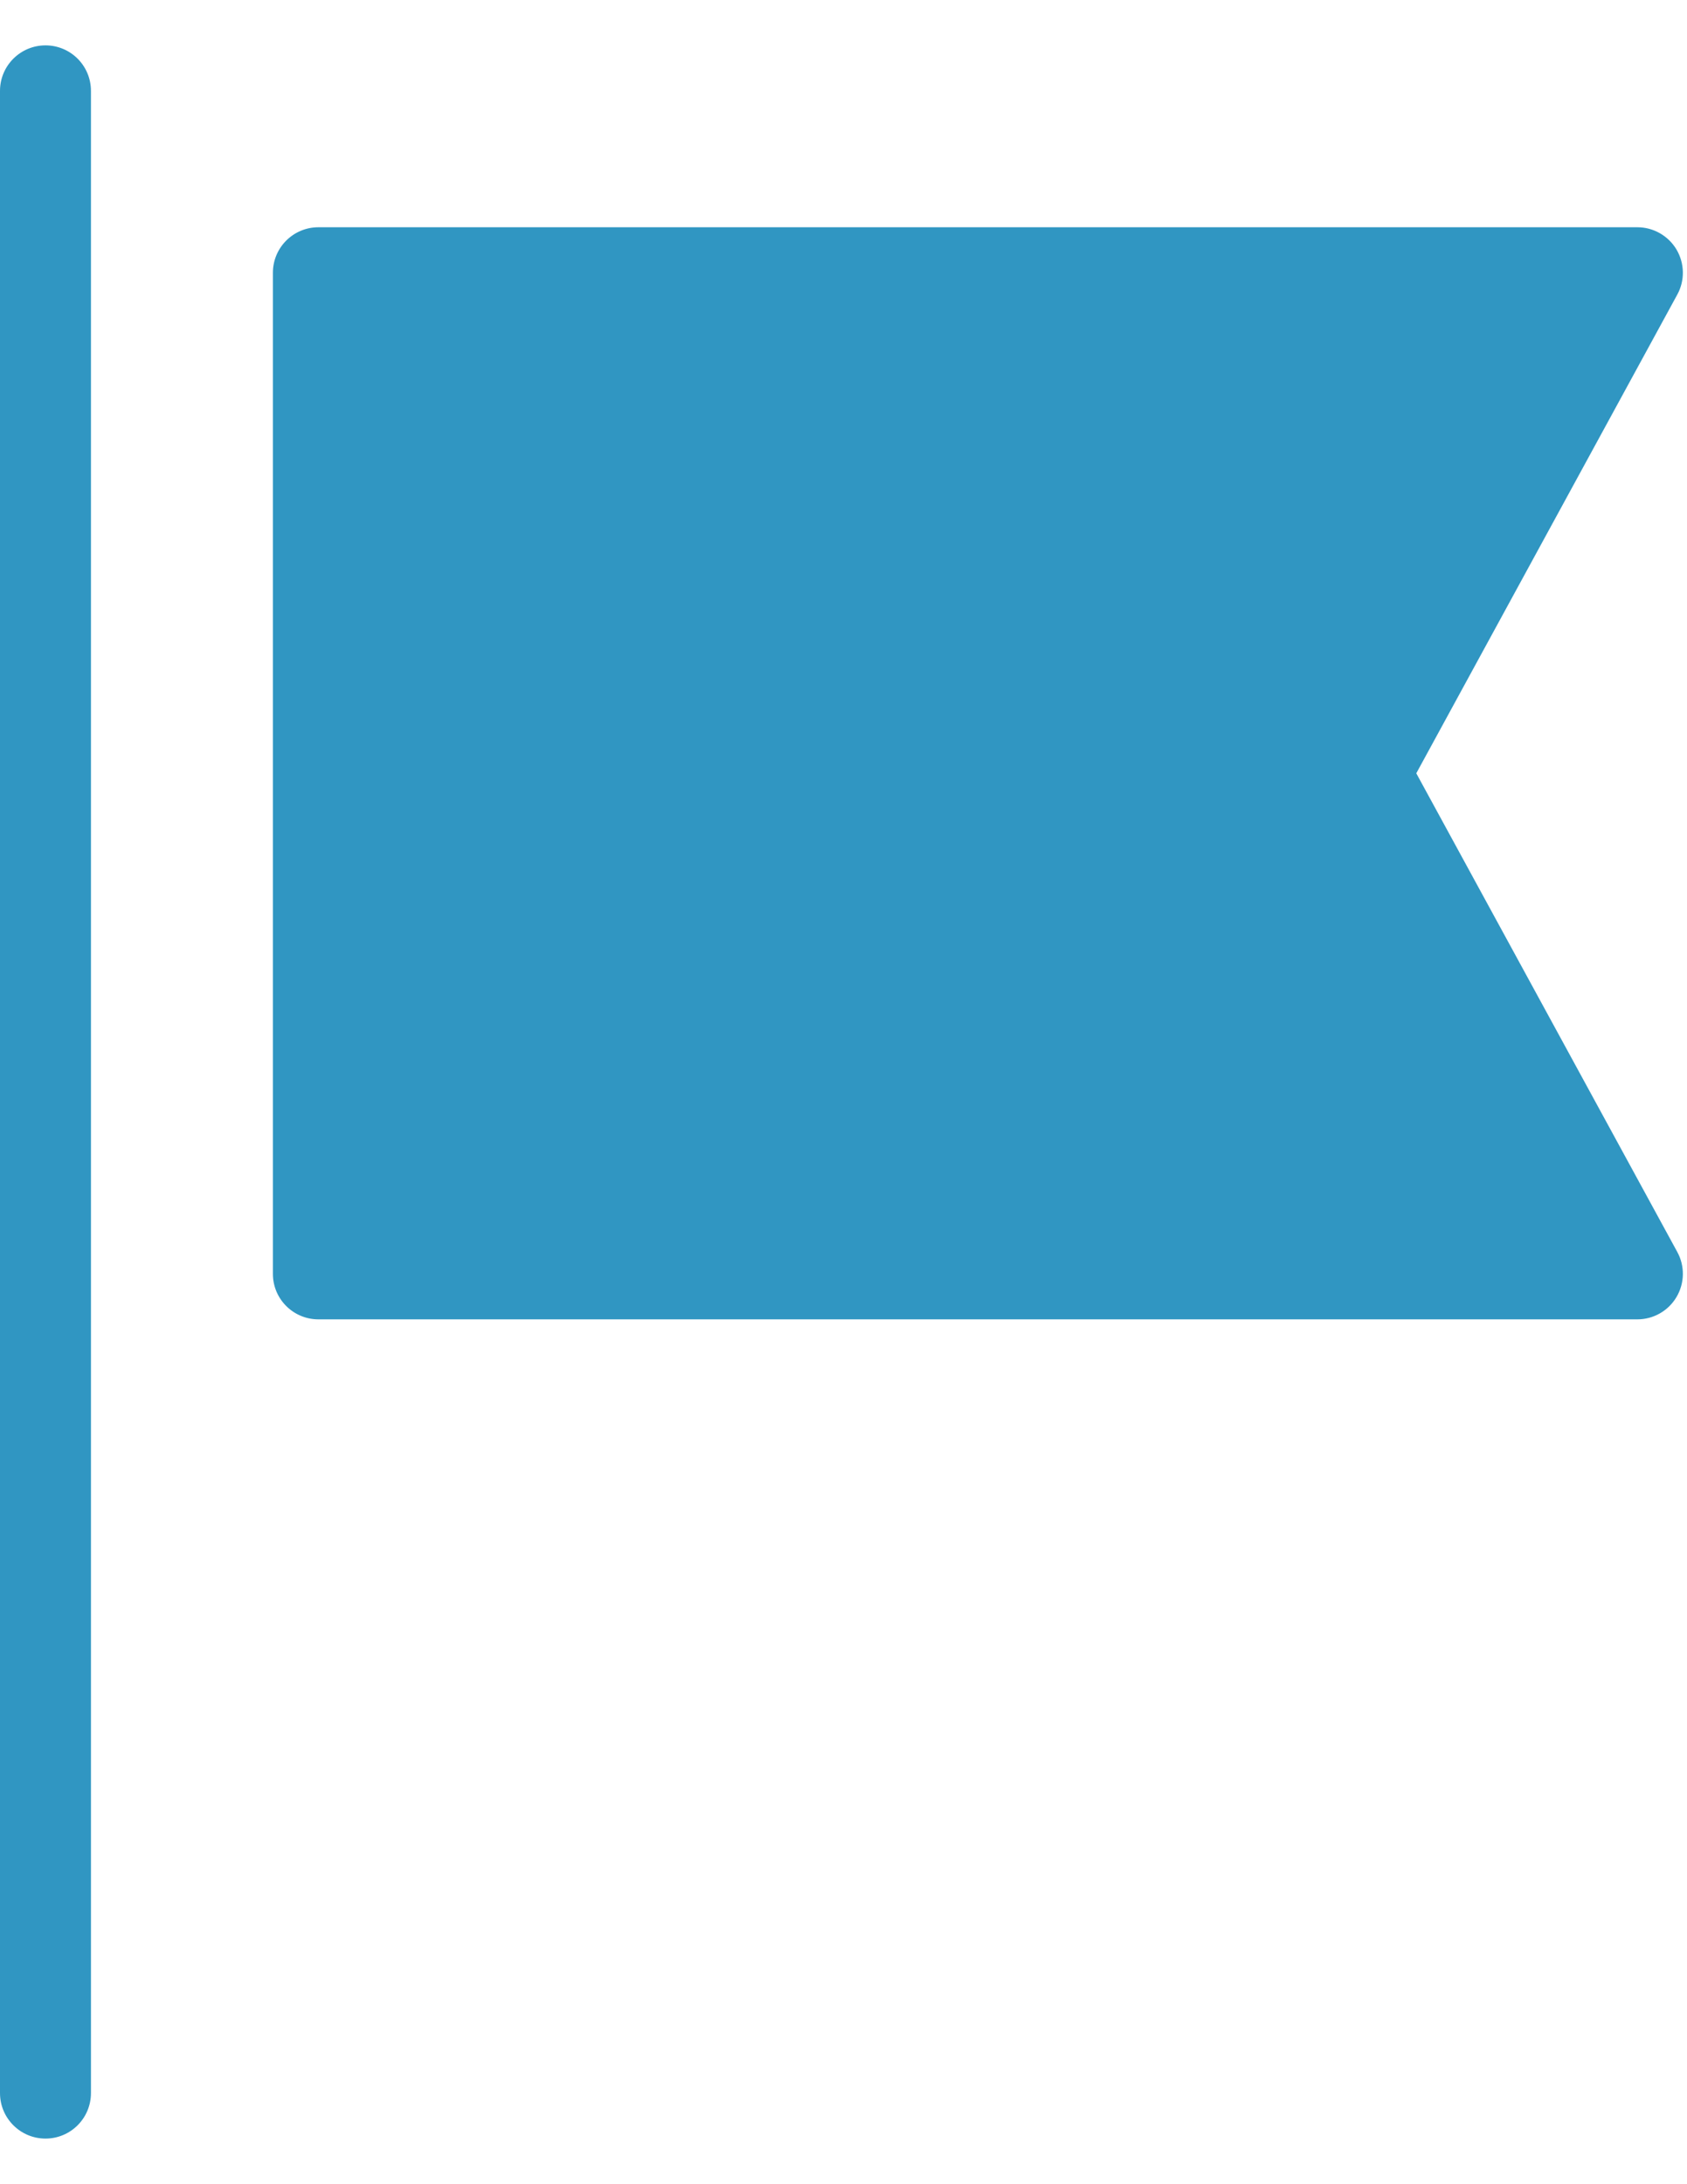
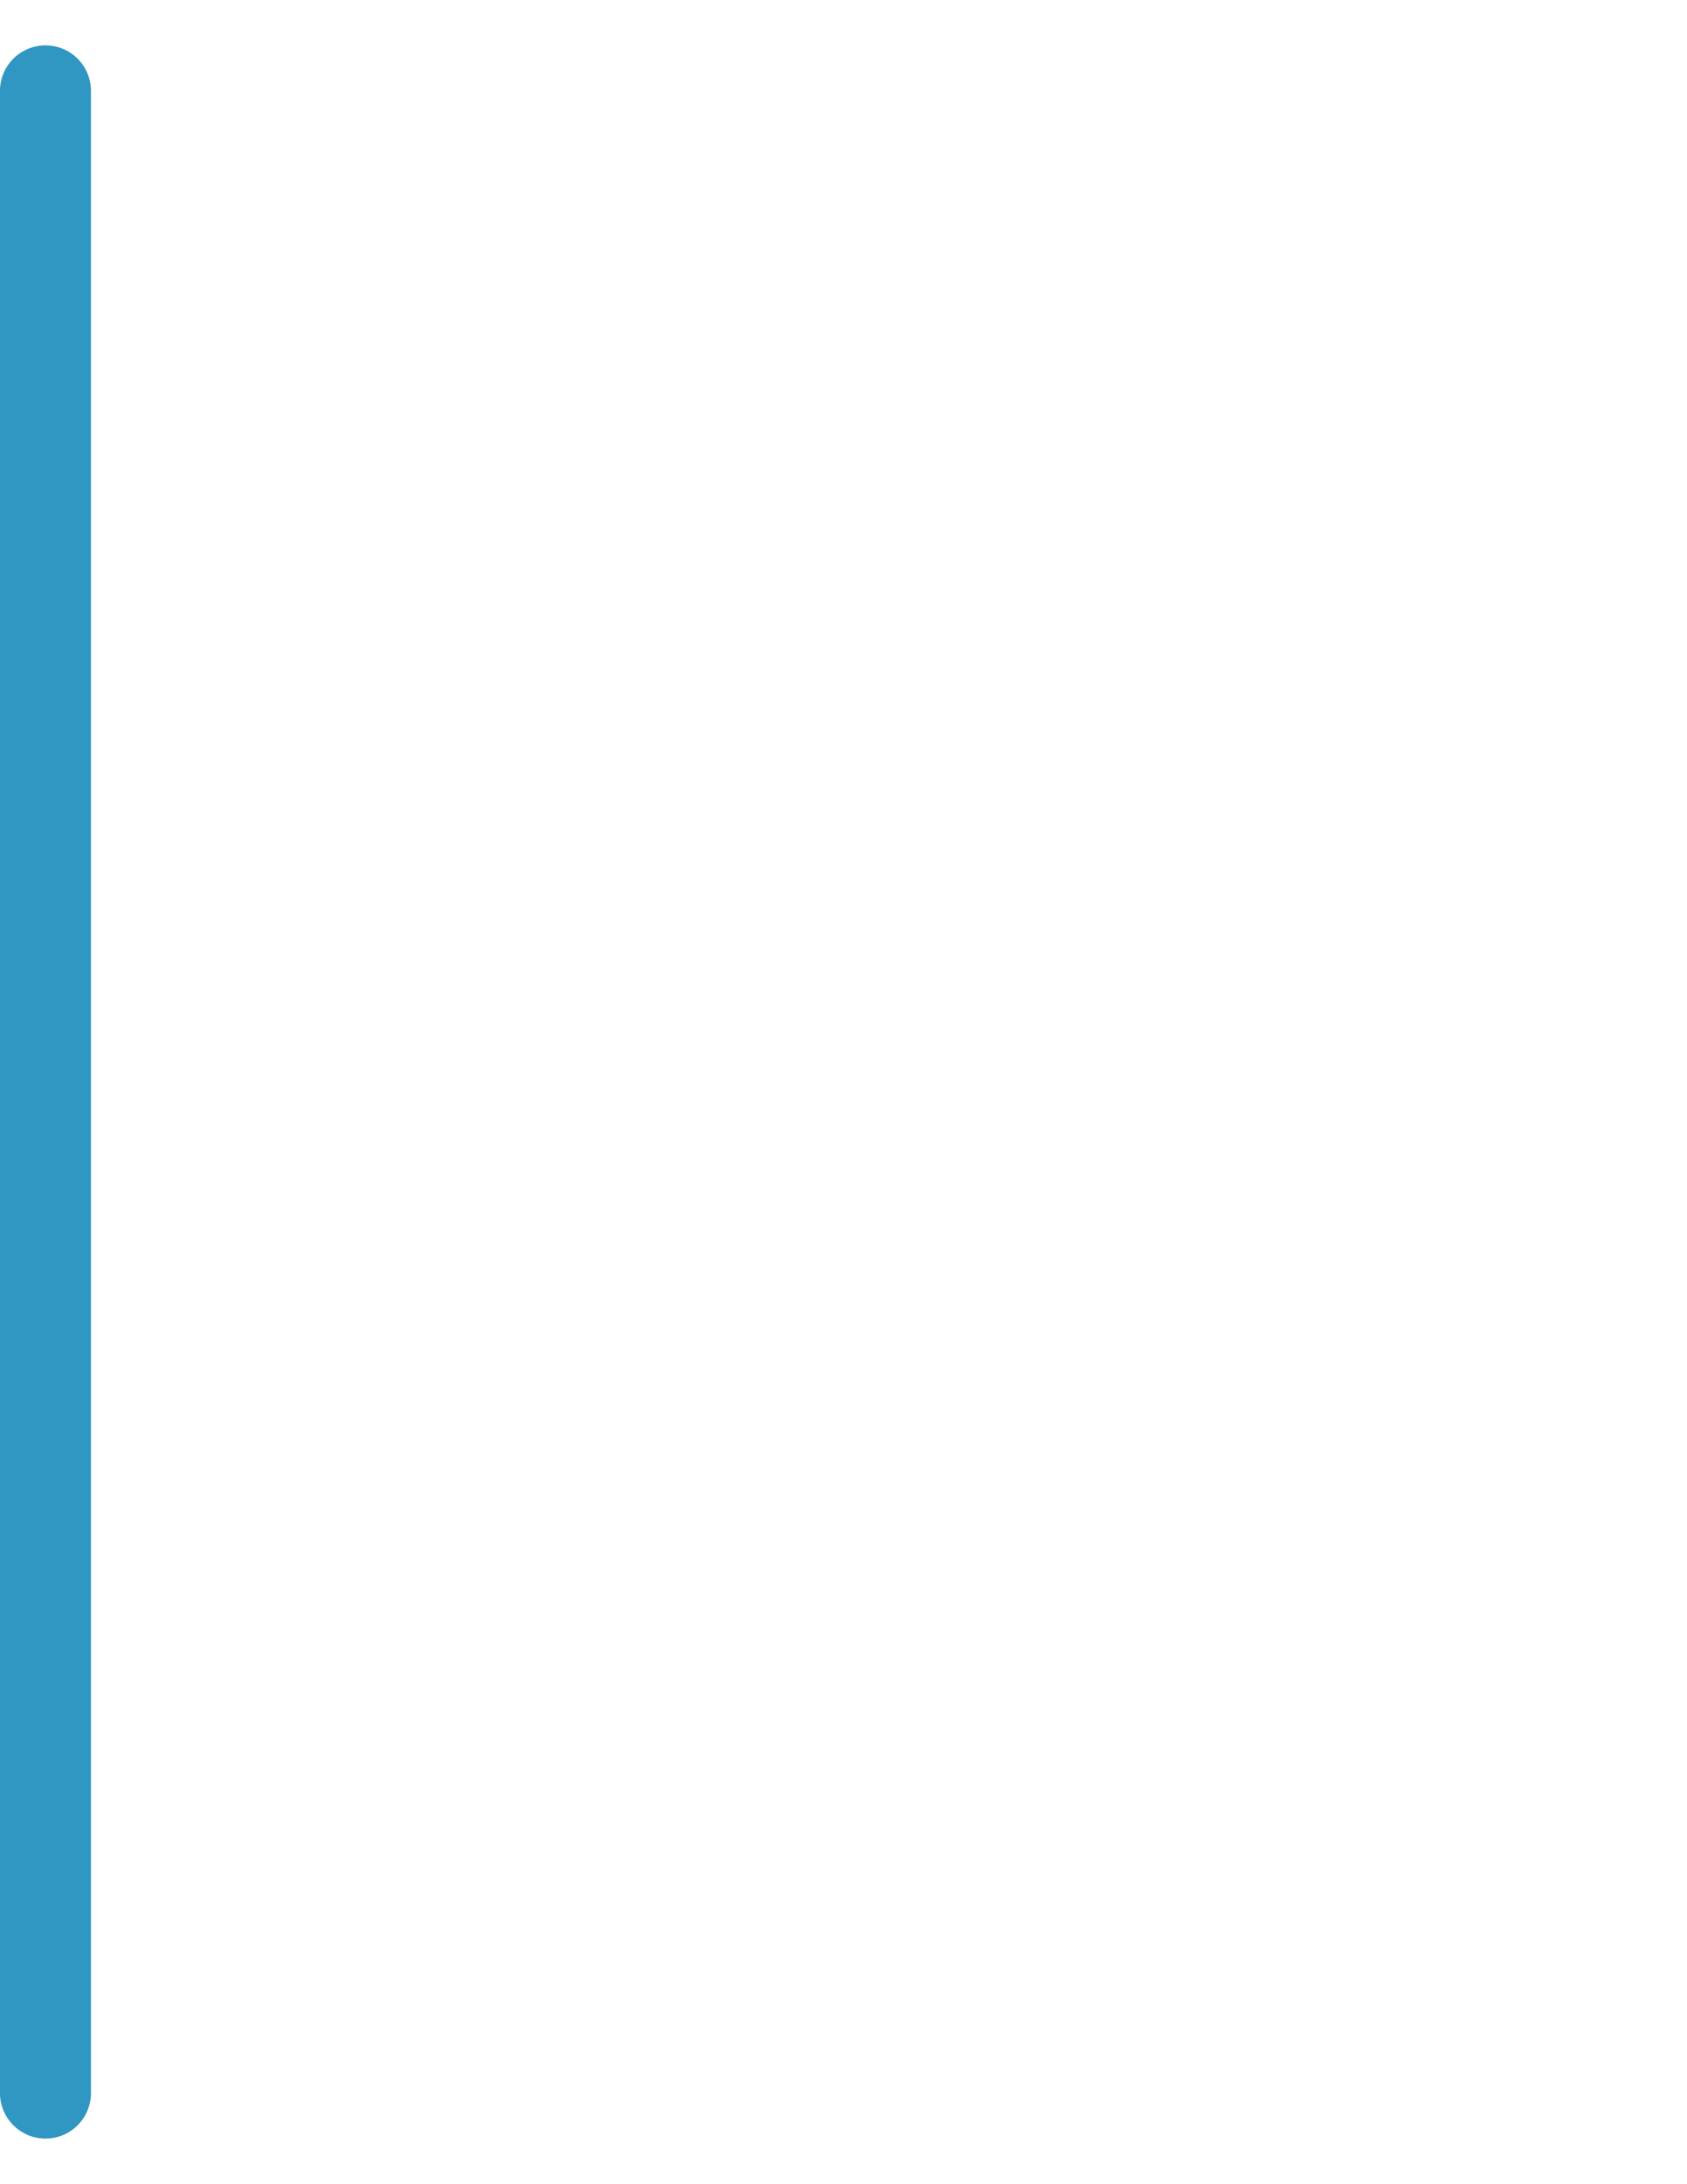
<svg xmlns="http://www.w3.org/2000/svg" width="34" height="44" viewBox="0 0 34 44" fill="none">
  <path d="M0.917 43.081C0.411 43.081 0 42.671 0 42.164V1.831C0 1.324 0.411 0.914 0.917 0.914C1.423 0.914 1.833 1.324 1.833 1.831V42.164C1.833 42.671 1.423 43.081 0.917 43.081Z" fill="#3096C2" />
-   <path d="M33 26.578H6.417C5.911 26.578 5.5 26.168 5.5 25.662V5.495C5.5 4.988 5.911 4.578 6.417 4.578H33C33.324 4.578 33.623 4.75 33.788 5.026C33.953 5.305 33.96 5.65 33.805 5.933L28.544 15.578L33.805 25.222C33.96 25.506 33.953 25.851 33.788 26.129C33.623 26.407 33.324 26.578 33 26.578Z" fill="#3096C2" />
</svg>